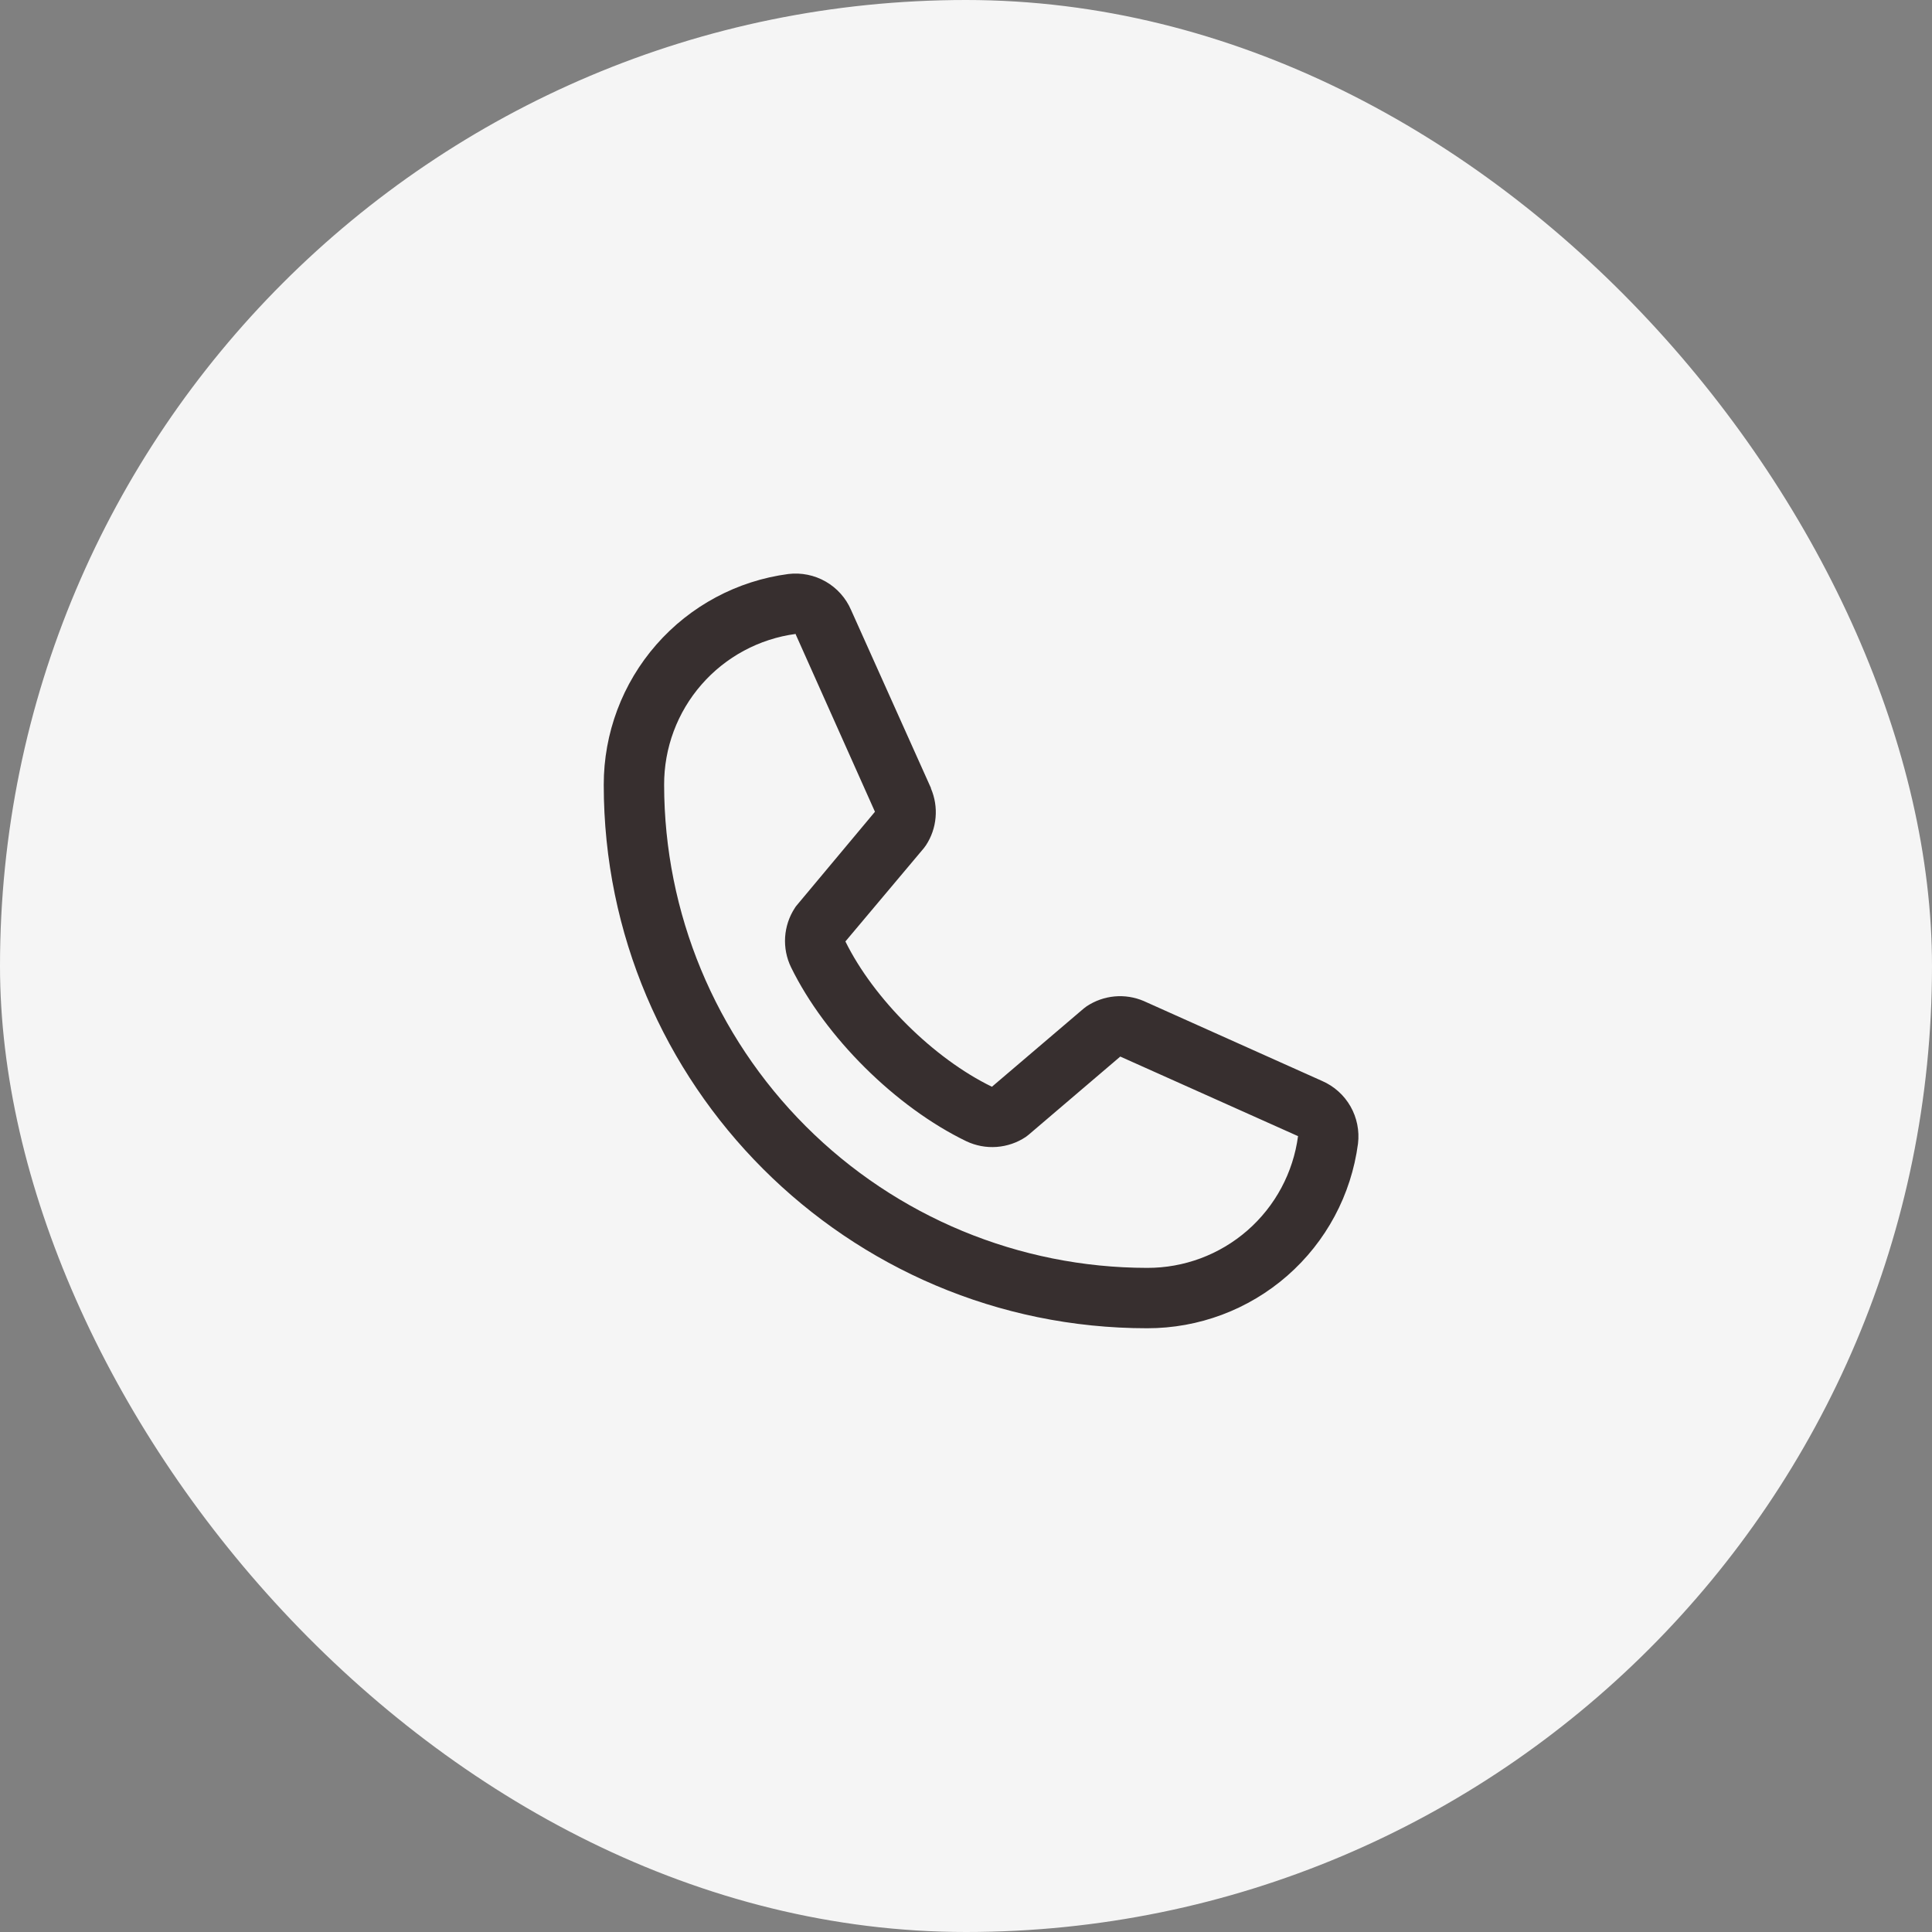
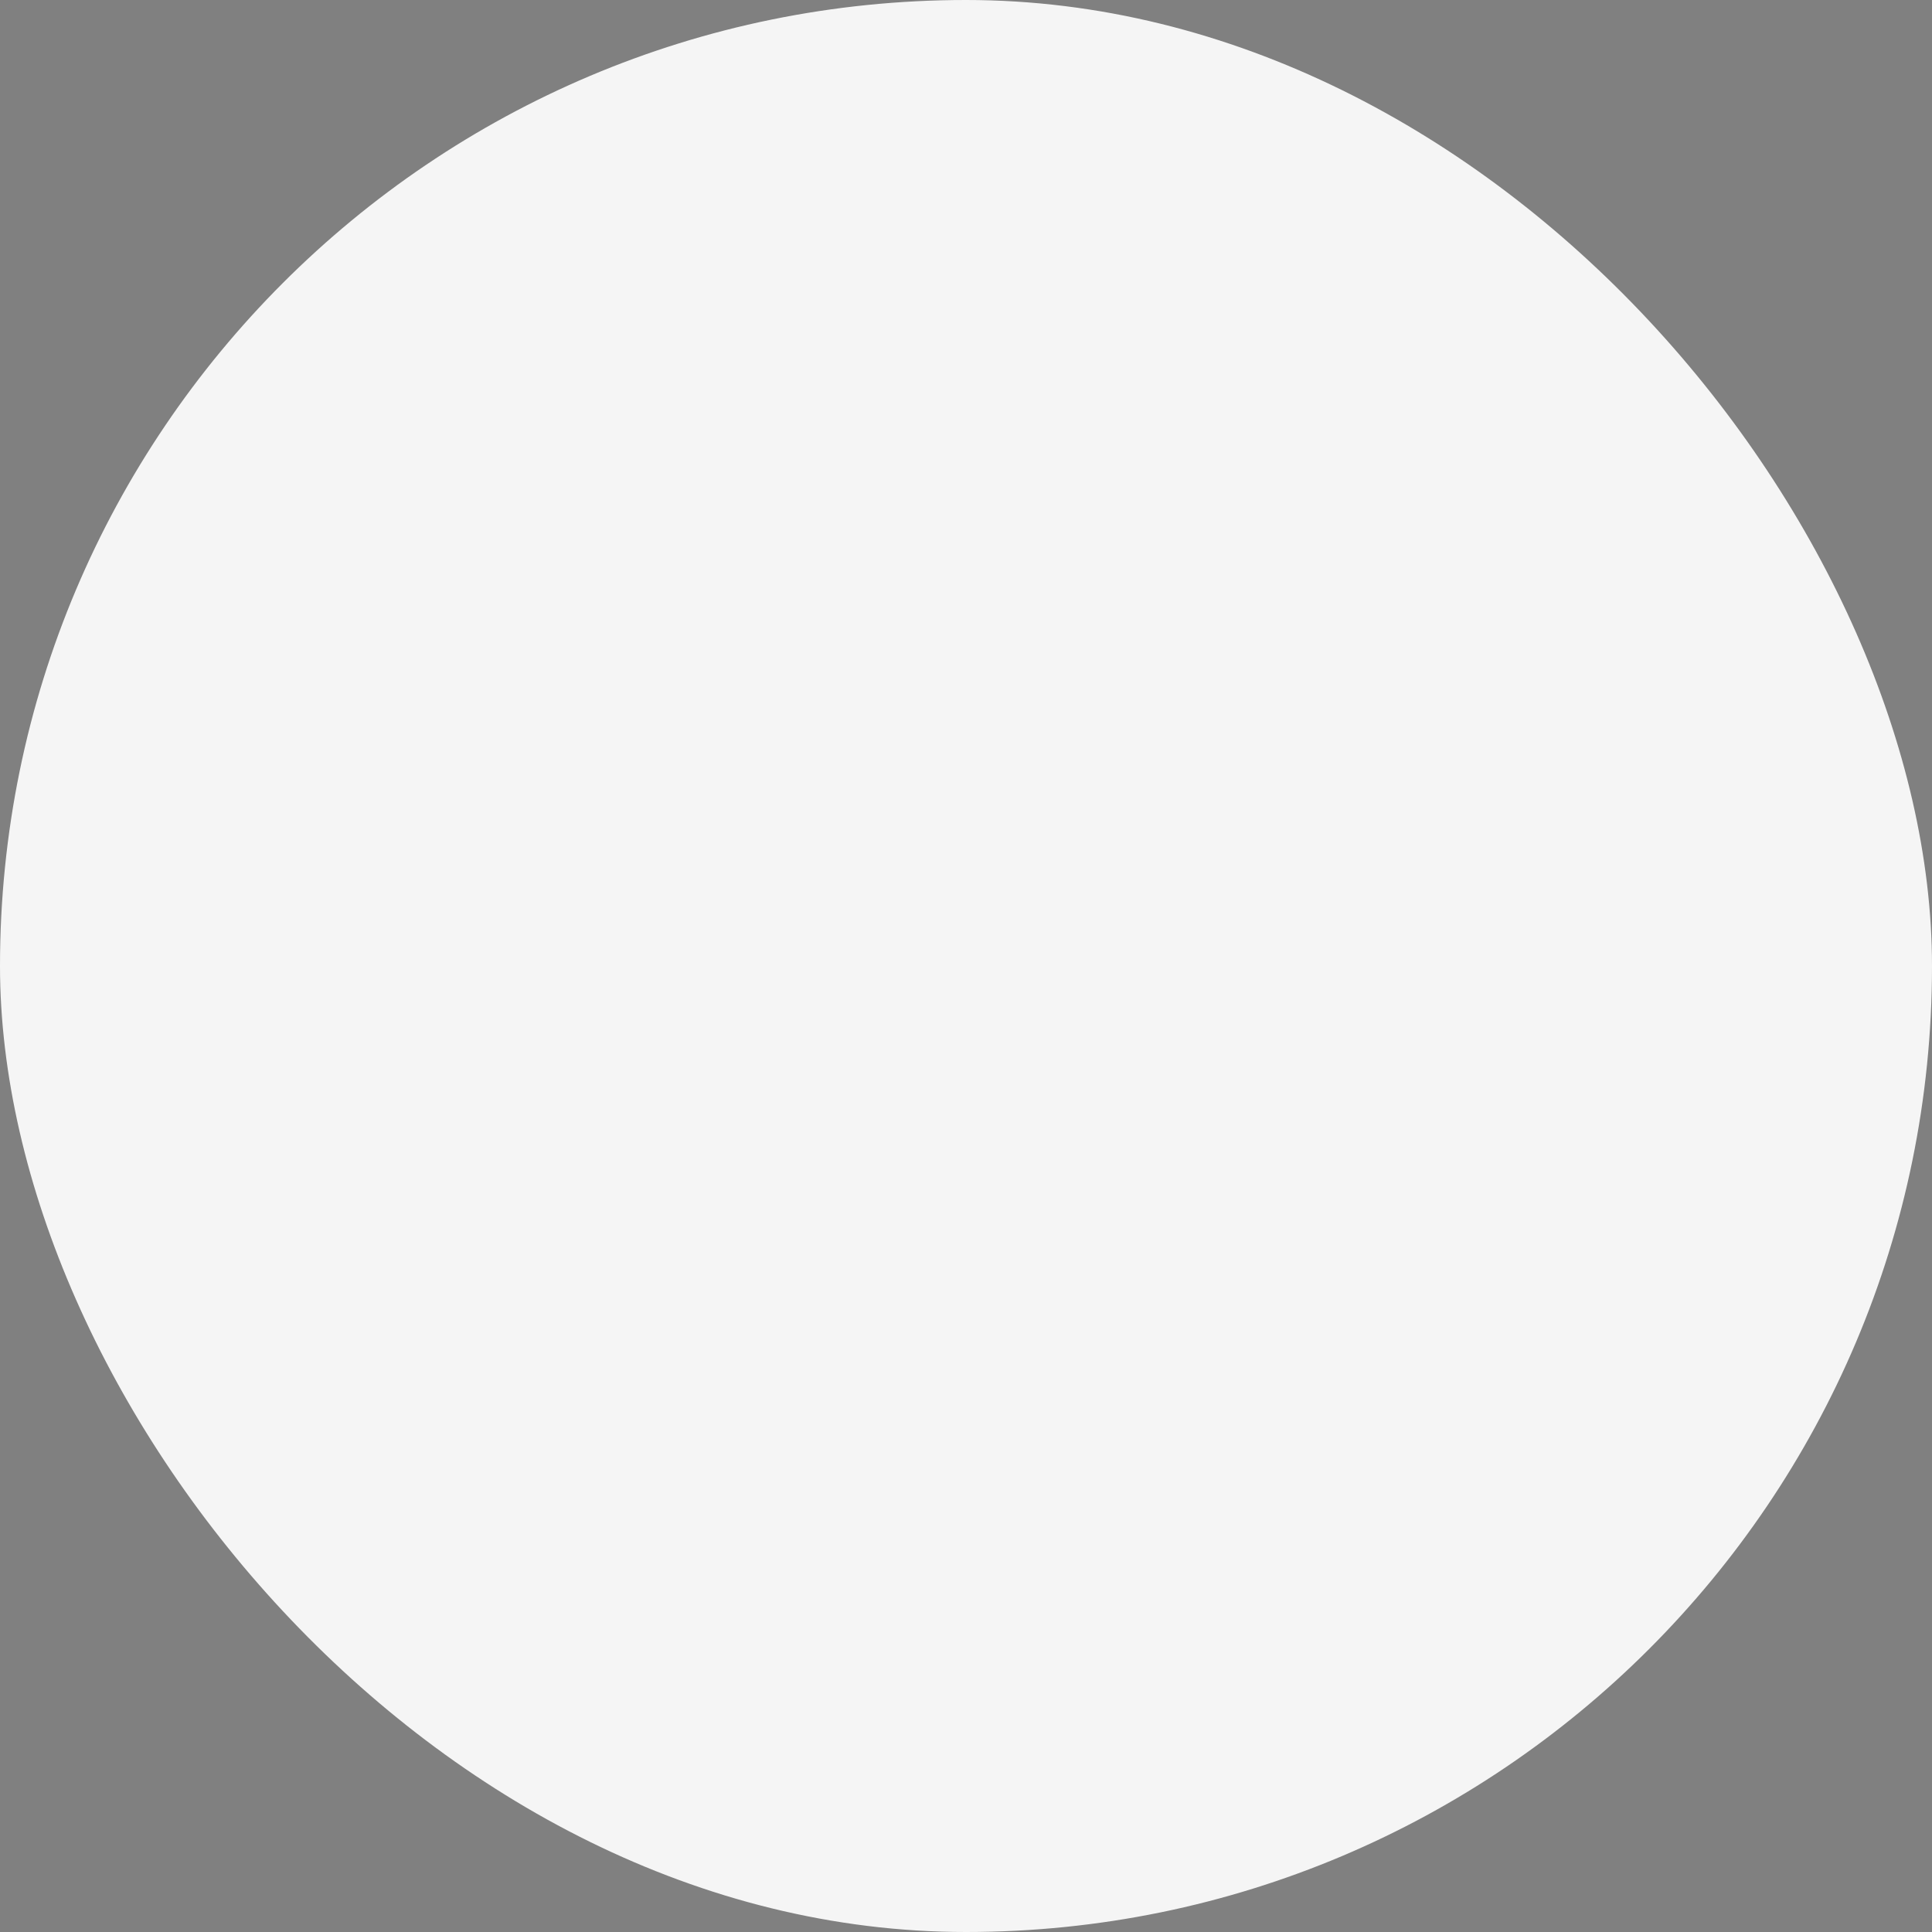
<svg xmlns="http://www.w3.org/2000/svg" width="48" height="48" viewBox="0 0 48 48" fill="none">
  <rect x="0" y="0" width="48" height="48" fill="#808080" stroke="none" />
  <rect width="48" height="48" rx="24" fill="#F5F5F5" />
-   <path d="M32.847 26.856L28.431 24.877L28.418 24.871C28.189 24.773 27.939 24.733 27.691 24.756C27.442 24.779 27.204 24.864 26.996 25.002C26.972 25.018 26.948 25.036 26.926 25.055L24.644 27C23.198 26.298 21.706 24.817 21.004 23.39L22.952 21.073C22.971 21.05 22.988 21.026 23.005 21.001C23.141 20.794 23.223 20.557 23.244 20.311C23.266 20.064 23.226 19.816 23.129 19.589V19.578L21.144 15.154C21.016 14.857 20.794 14.609 20.514 14.449C20.233 14.288 19.907 14.222 19.586 14.261C18.316 14.428 17.15 15.052 16.306 16.016C15.462 16.98 14.998 18.219 15 19.5C15 26.944 21.056 33 28.5 33C29.781 33.002 31.02 32.538 31.984 31.694C32.948 30.85 33.572 29.684 33.739 28.414C33.778 28.093 33.712 27.767 33.552 27.487C33.391 27.206 33.144 26.985 32.847 26.856ZM28.5 31.5C25.319 31.497 22.268 30.231 20.019 27.981C17.769 25.732 16.503 22.681 16.5 19.5C16.497 18.584 16.826 17.699 17.428 17.009C18.029 16.319 18.862 15.871 19.769 15.75C19.769 15.754 19.769 15.758 19.769 15.761L21.738 20.168L19.8 22.487C19.78 22.509 19.762 22.534 19.747 22.559C19.605 22.776 19.523 23.025 19.506 23.283C19.49 23.541 19.54 23.798 19.653 24.031C20.502 25.768 22.253 27.505 24.008 28.354C24.243 28.465 24.502 28.514 24.761 28.495C25.02 28.476 25.269 28.391 25.485 28.247C25.509 28.231 25.532 28.213 25.554 28.194L27.833 26.25L32.24 28.223C32.24 28.223 32.247 28.223 32.25 28.223C32.13 29.132 31.683 29.966 30.993 30.569C30.303 31.172 29.417 31.503 28.5 31.5Z" fill="#372F2F" />
</svg>